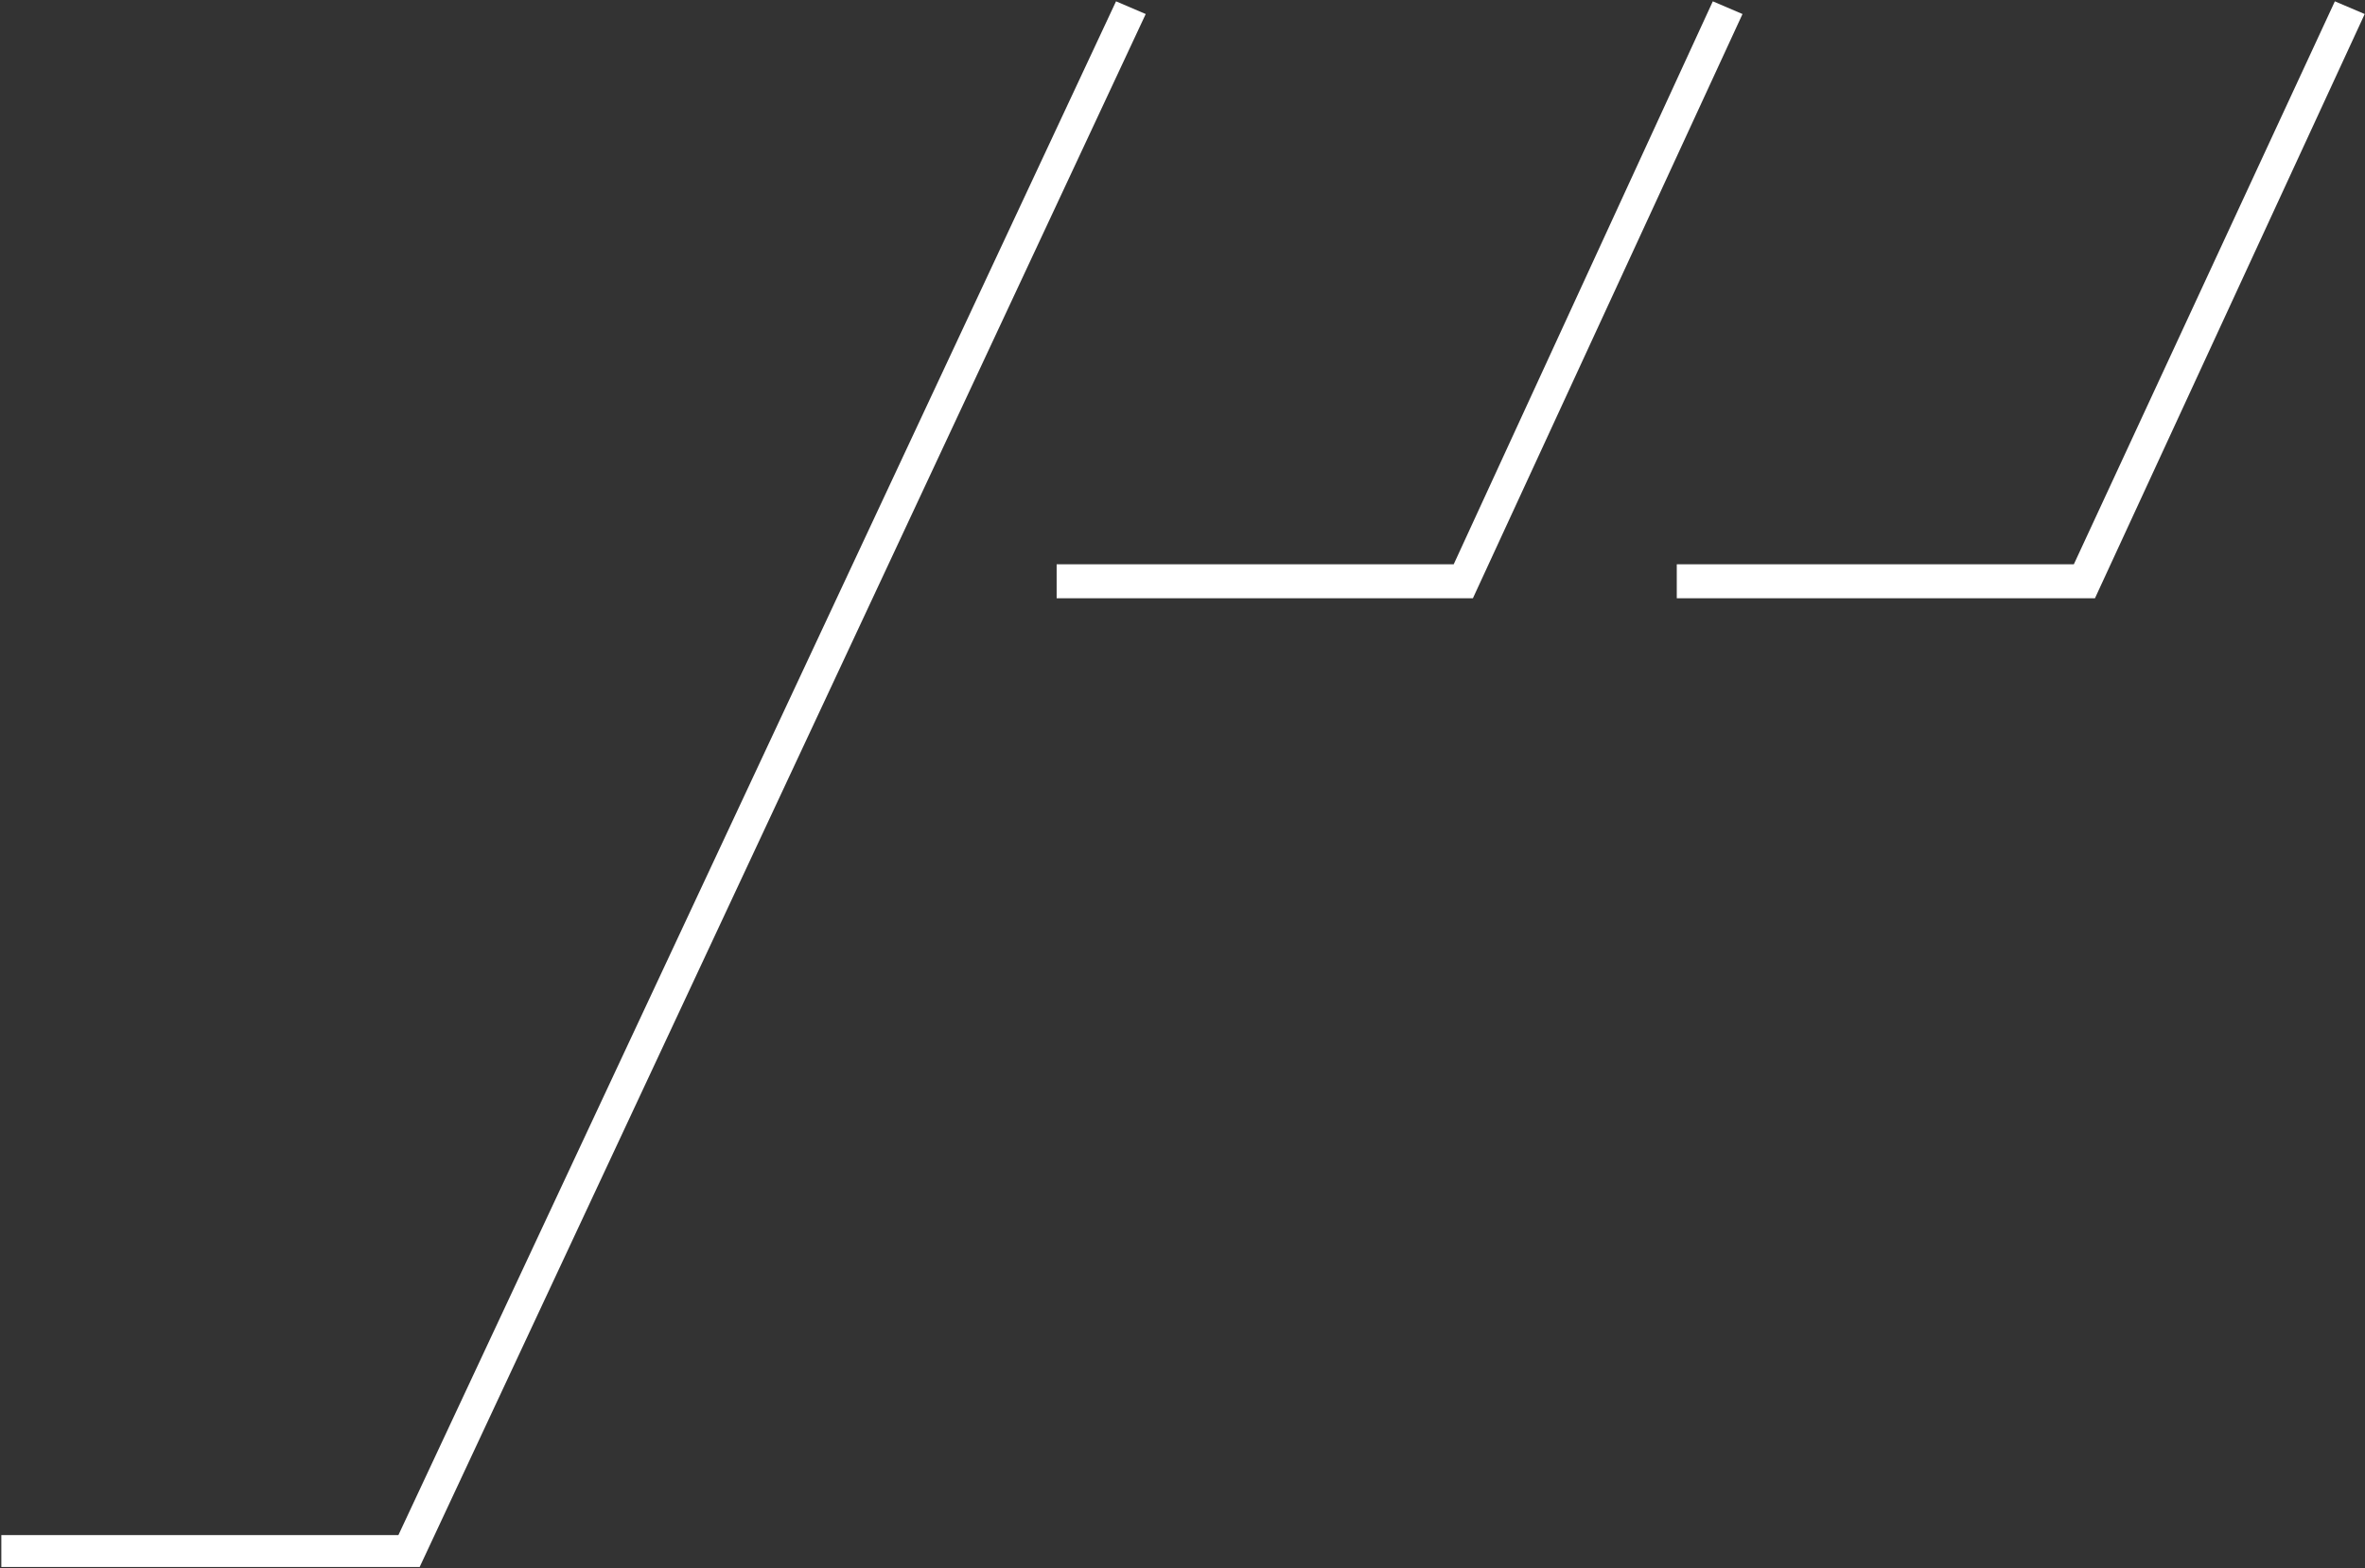
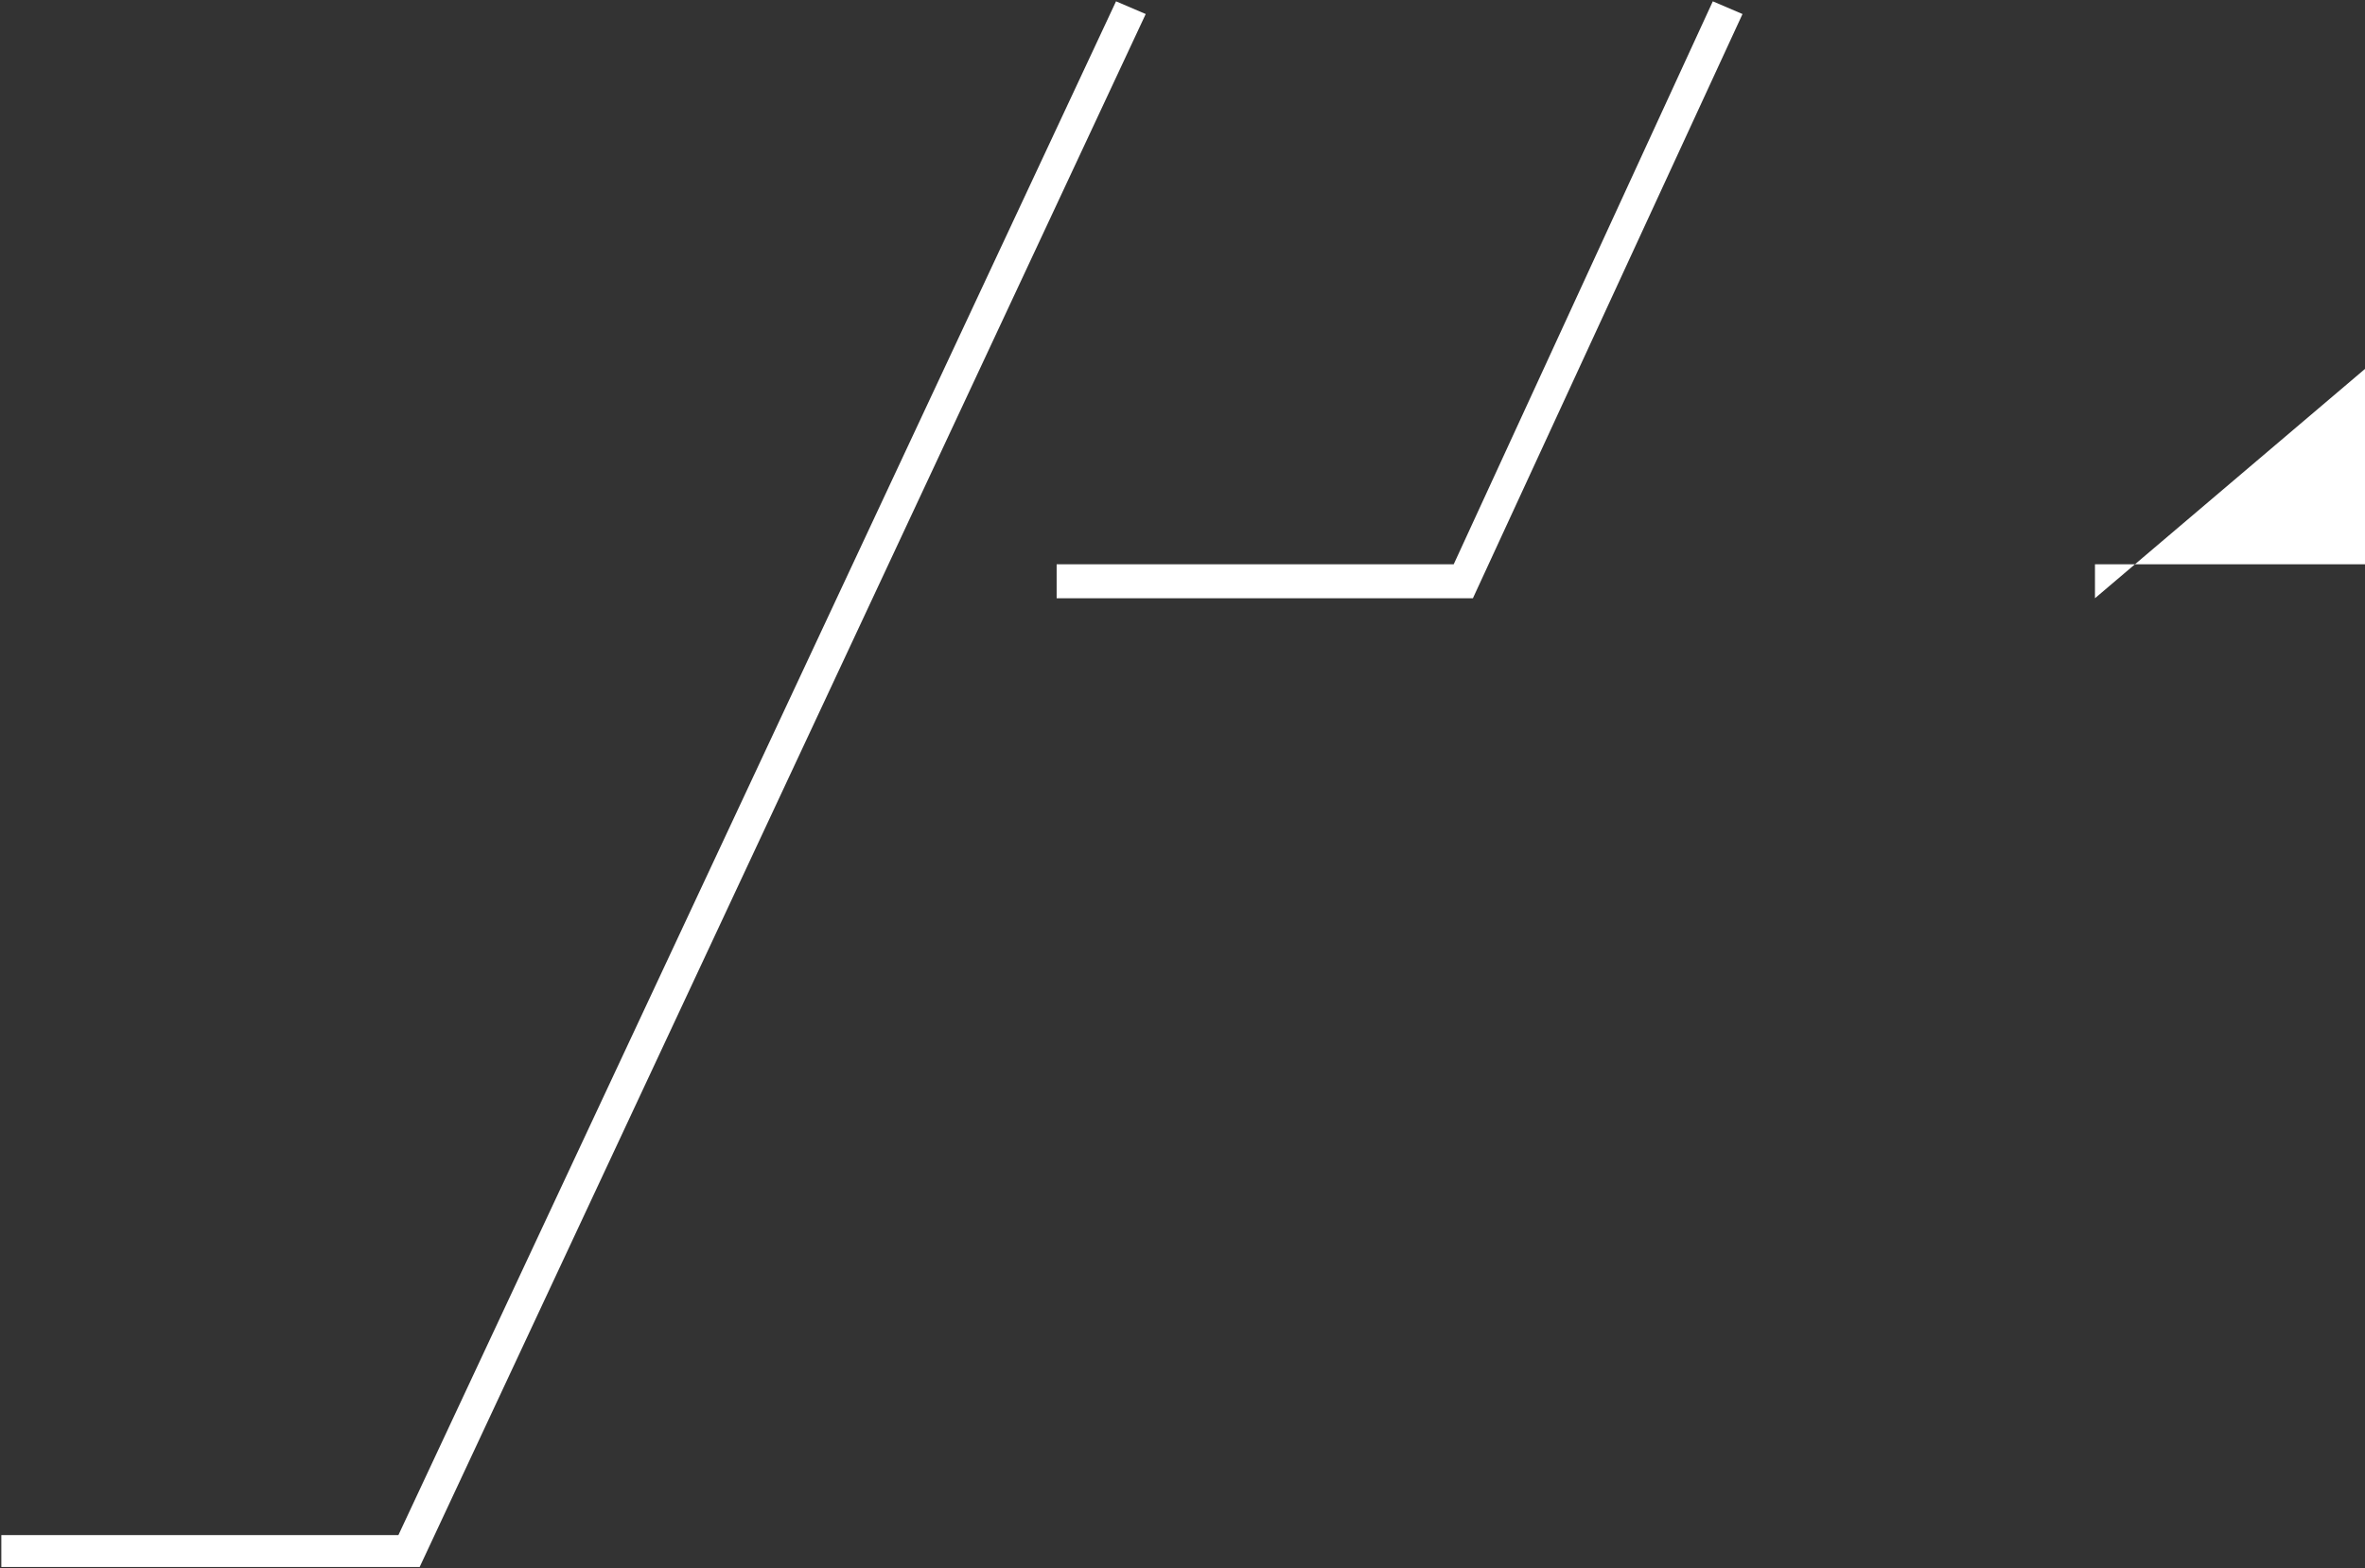
<svg xmlns="http://www.w3.org/2000/svg" version="1.2" viewBox="0 0 1601 1062" width="1601" height="1062">
  <rect x="0" y="0" width="1601" height="1062" fill="#333333" stroke="none" />
  <title>logo-for-web-site-svg</title>
  <style>
		.s0 { fill: #ffffff } 
	</style>
-   <path id="Layer" class="s0" d="m284.1 1061.1h-283.2v-21.6h268.8l485.8-1038.6 20.1 8.6zm713-656h-281.8v-23h268.8l175.4-381.2 20.1 8.6zm421.1 0h-283.1v-23h268.8l176.7-381.2 20.2 8.6z" />
+   <path id="Layer" class="s0" d="m284.1 1061.1h-283.2v-21.6h268.8l485.8-1038.6 20.1 8.6zm713-656h-281.8v-23h268.8l175.4-381.2 20.1 8.6zm421.1 0v-23h268.8l176.7-381.2 20.2 8.6z" />
</svg>